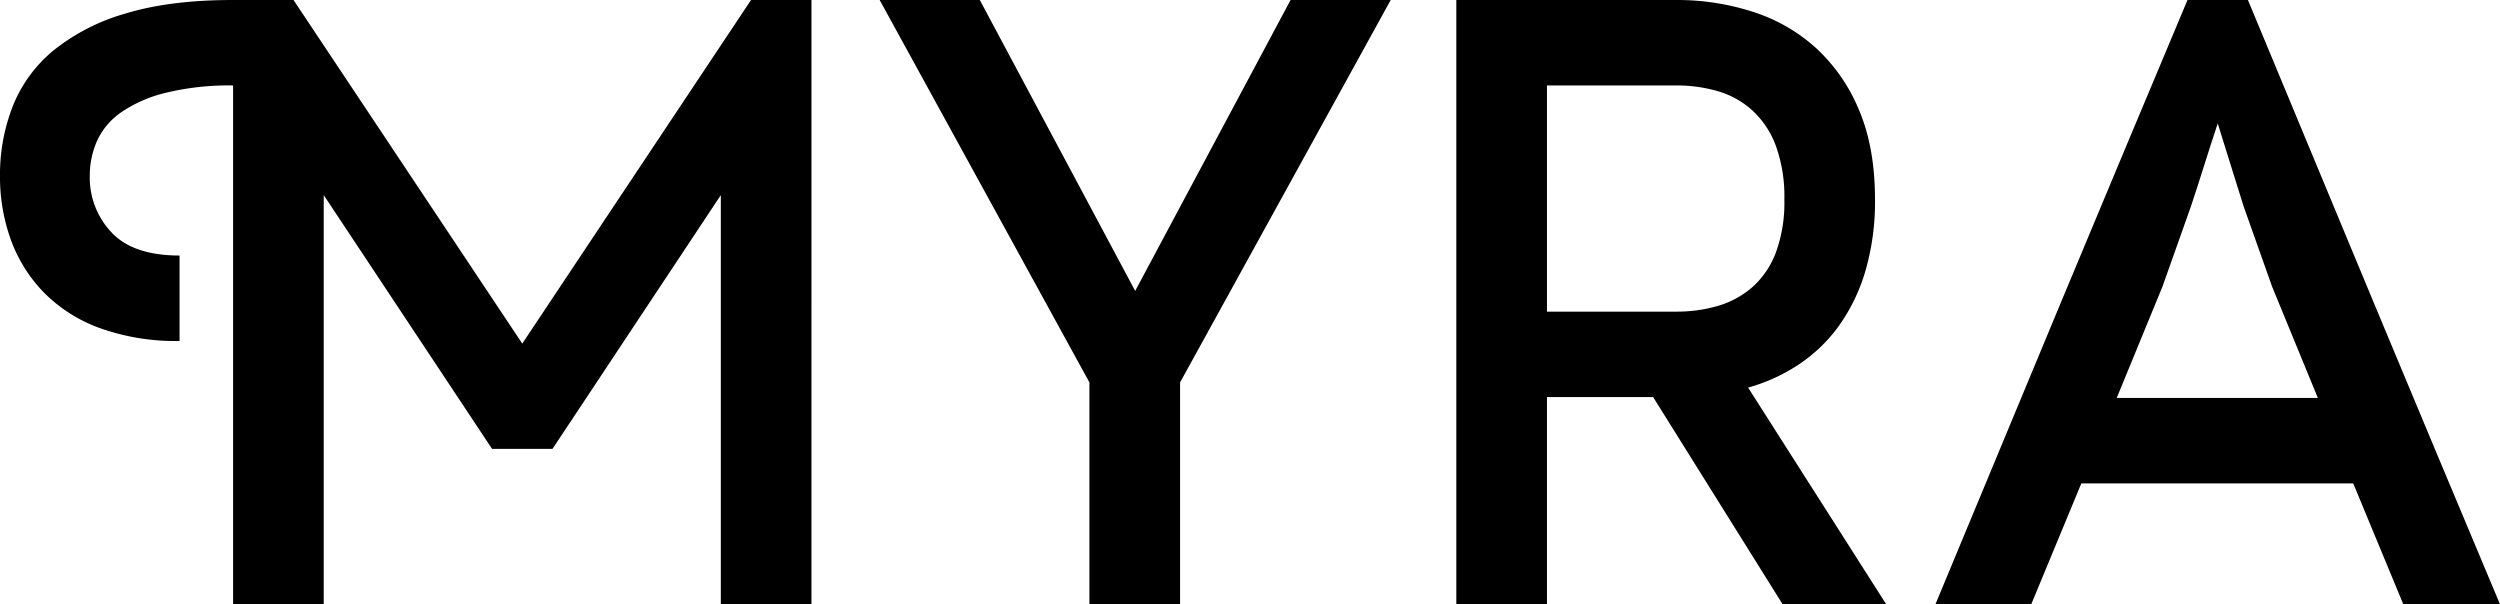
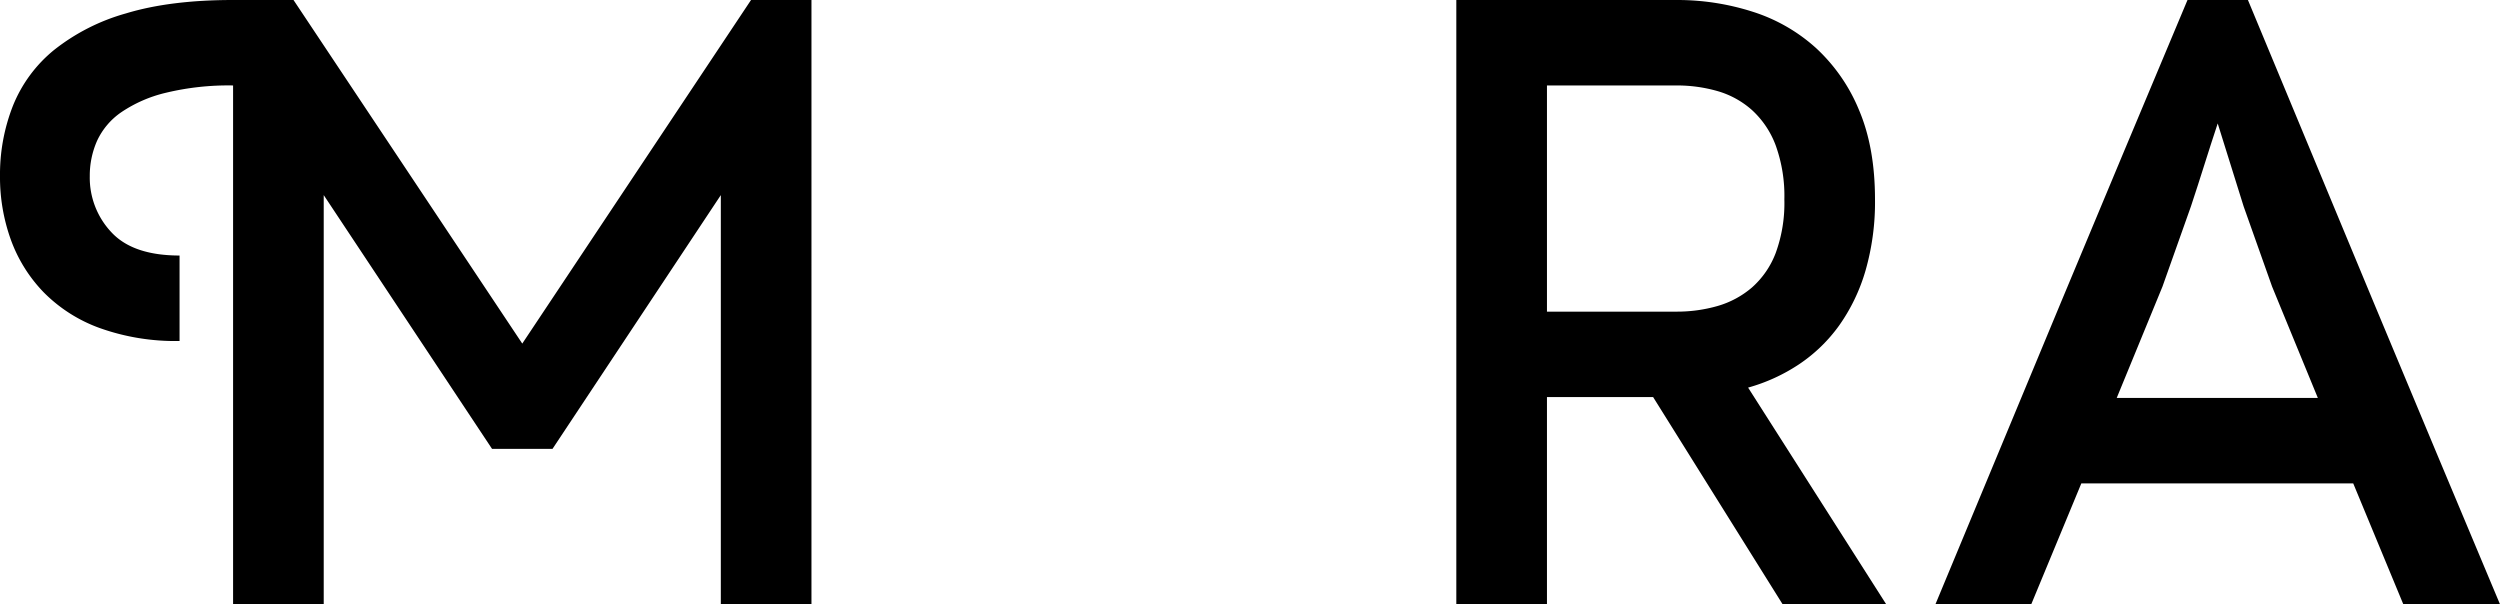
<svg xmlns="http://www.w3.org/2000/svg" viewBox="0 0 579.2 140">
  <title>myra-type</title>
  <g id="myra-type">
    <path d="M121,79.6,68,0H54Q39.41,0,29.2,3.1a47.42,47.42,0,0,0-16.7,8.5A32.12,32.12,0,0,0,3,24.5,43.48,43.48,0,0,0,0,40.8,42.74,42.74,0,0,0,2.5,55.5a34.24,34.24,0,0,0,7.6,12.2,34.92,34.92,0,0,0,13,8.3,52,52,0,0,0,18.5,3V59.2q-10.8,0-15.8-5.4a18.42,18.42,0,0,1-5-13,19.9,19.9,0,0,1,1.7-8.2A16.4,16.4,0,0,1,28.1,26a31.32,31.32,0,0,1,10.3-4.5A61.79,61.79,0,0,1,54,19.8V140H75V45.2L114,104h14l39-58.8V140h21V0H174Z" />
-     <polygon points="263 67.4 227 0 203.8 0 252.4 88.6 252.4 140 273.4 140 273.4 88.6 322.2 0 299 0 263 67.4" />
    <path d="M416.8,84.4a36.13,36.13,0,0,0,9.3-9,42.43,42.43,0,0,0,6.1-12.7,57.41,57.41,0,0,0,2.2-16.5q0-12-3.7-20.7a40.44,40.44,0,0,0-10-14.4A39.76,39.76,0,0,0,406,2.7,57.18,57.18,0,0,0,388.4,0h-51V140h21V92H383l30,48h24L405,89.8A41.35,41.35,0,0,0,416.8,84.4ZM388.4,72.2h-30V19.8h30a34,34,0,0,1,9.5,1.3,20.55,20.55,0,0,1,8,4.4,21,21,0,0,1,5.5,8.2,34.44,34.44,0,0,1,2,12.5,33.62,33.62,0,0,1-2,12.4,20.28,20.28,0,0,1-5.5,8,21.27,21.27,0,0,1-8,4.3A34,34,0,0,1,388.4,72.2Z" />
    <path d="M549.9,70Q535.4,35.2,520.8,0h-14Q492,35.21,477.5,70t-29.1,70h22.2l11.6-28h63l11.6,28h22.4Q564.4,104.8,549.9,70ZM490.4,92.2,501,66.4l6.6-18.6q1.59-4.8,3.1-9.6t3.1-9.6l6,19.2,6.6,18.6L537,92.2Z" />
  </g>
</svg>